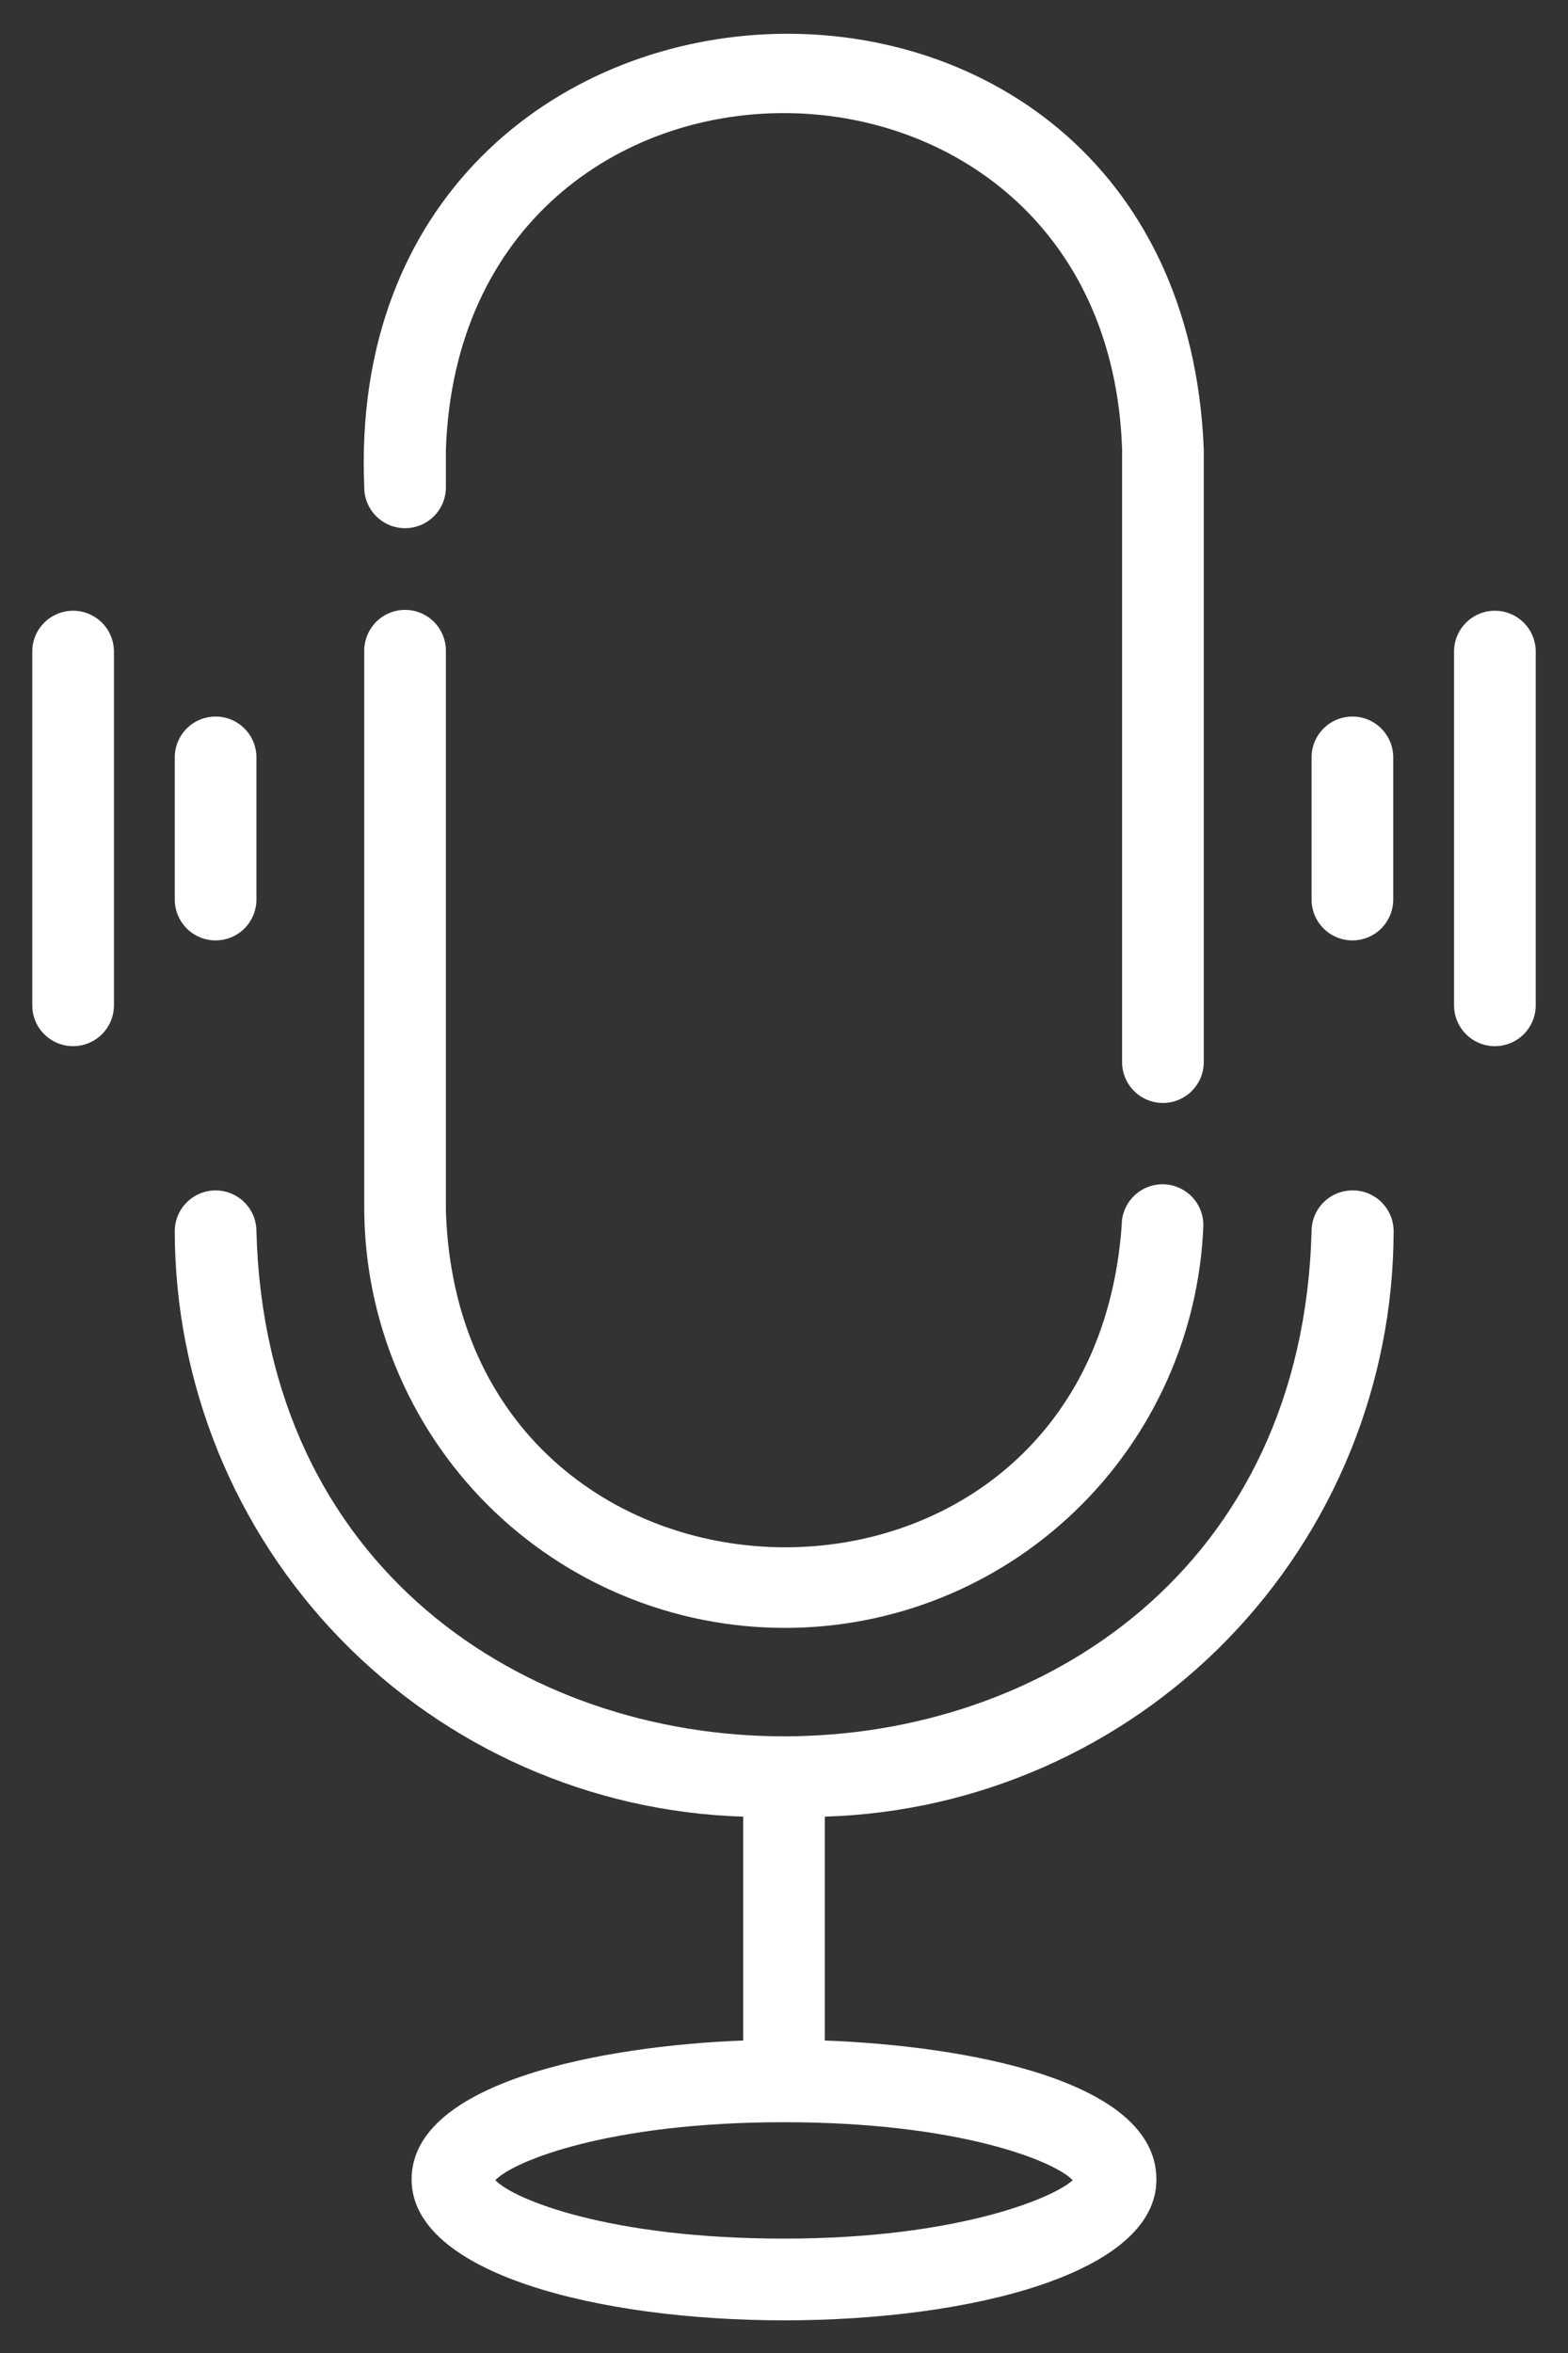
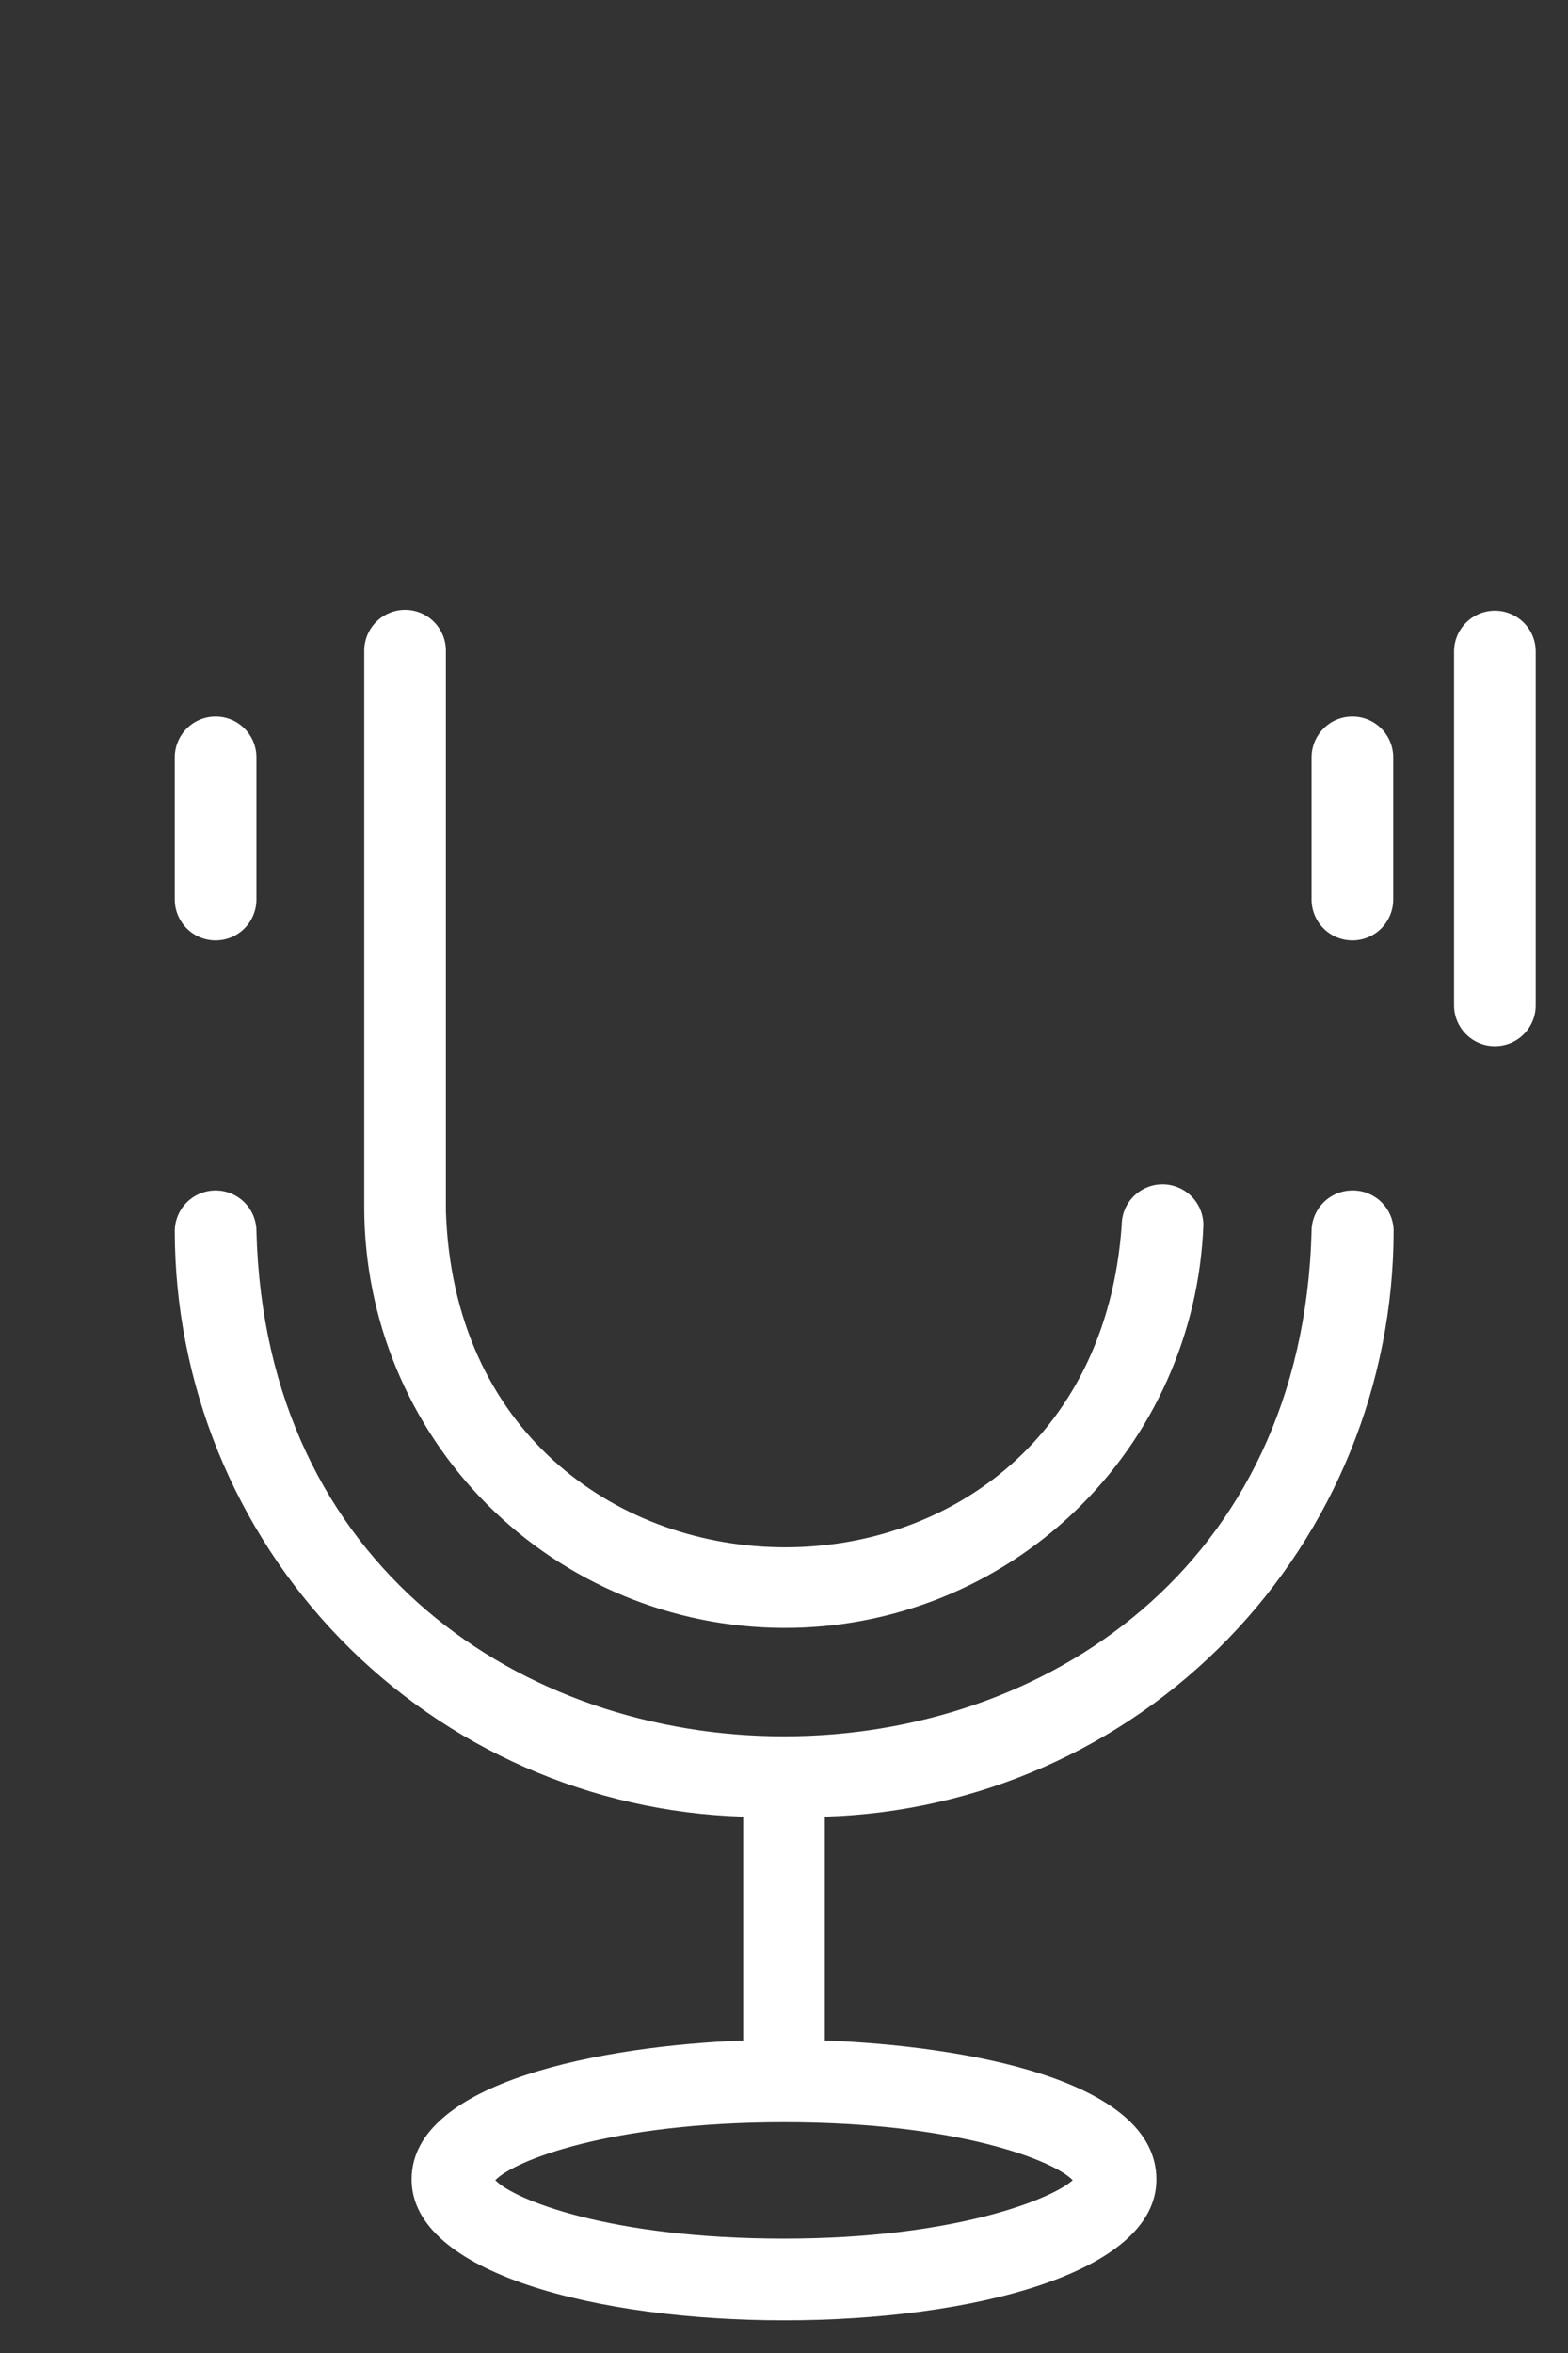
<svg xmlns="http://www.w3.org/2000/svg" width="24" height="36" viewBox="0 0 24 36" fill="none">
  <rect x="0" y="0" width="24" height="36" fill="#333333" stroke="none" />
-   <path d="M6.2 8.081C6.366 8.081 6.525 8.015 6.642 7.898C6.759 7.781 6.825 7.622 6.825 7.456V6.875C7.069 8.55327e-05 16.944 0.031 17.175 6.875V16.25C17.175 16.416 17.241 16.575 17.358 16.692C17.475 16.809 17.634 16.875 17.8 16.875C17.966 16.875 18.125 16.809 18.242 16.692C18.359 16.575 18.425 16.416 18.425 16.25V6.869C18.062 -2 5.206 -1.375 5.575 7.45C5.574 7.533 5.59 7.615 5.621 7.691C5.652 7.768 5.698 7.837 5.756 7.896C5.814 7.955 5.883 8.001 5.959 8.033C6.036 8.065 6.117 8.081 6.2 8.081Z" fill="white" />
  <path d="M12 24.906C13.66 24.911 15.257 24.271 16.454 23.121C17.651 21.972 18.356 20.402 18.419 18.744C18.419 18.578 18.353 18.419 18.236 18.302C18.118 18.185 17.959 18.119 17.794 18.119C17.628 18.119 17.469 18.185 17.352 18.302C17.235 18.419 17.169 18.578 17.169 18.744C16.694 25.456 7.044 25.244 6.825 18.531V9.956C6.825 9.791 6.759 9.632 6.642 9.514C6.525 9.397 6.366 9.331 6.2 9.331C6.034 9.331 5.875 9.397 5.758 9.514C5.641 9.632 5.575 9.791 5.575 9.956V18.475C5.577 20.179 6.254 21.813 7.458 23.019C8.663 24.224 10.296 24.903 12 24.906Z" fill="white" />
  <path d="M20.7 18.213C20.534 18.213 20.375 18.279 20.258 18.396C20.141 18.513 20.075 18.672 20.075 18.838C19.8 29.144 4.194 29.138 3.925 18.838C3.925 18.672 3.859 18.513 3.742 18.396C3.625 18.279 3.466 18.213 3.3 18.213C3.134 18.213 2.975 18.279 2.858 18.396C2.741 18.513 2.675 18.672 2.675 18.838C2.679 21.168 3.588 23.405 5.212 25.077C6.836 26.748 9.046 27.723 11.375 27.794V31.219C9.244 31.3 6.3 31.844 6.3 33.344C6.3 36.219 17.712 36.219 17.7 33.344C17.7 31.813 14.756 31.3 12.625 31.219V27.794C14.955 27.724 17.167 26.75 18.791 25.079C20.416 23.407 21.327 21.169 21.331 18.838C21.331 18.755 21.315 18.673 21.283 18.597C21.251 18.521 21.204 18.452 21.146 18.393C21.087 18.335 21.017 18.29 20.941 18.258C20.864 18.227 20.782 18.212 20.7 18.213ZM12 34.25C9.344 34.25 7.869 33.656 7.581 33.356C7.869 33.056 9.344 32.469 12 32.469C14.656 32.469 16.131 33.056 16.419 33.356C16.131 33.625 14.656 34.25 12 34.25Z" fill="white" />
  <path d="M20.7 10.963C20.534 10.963 20.375 11.028 20.258 11.146C20.141 11.263 20.075 11.422 20.075 11.588V13.763C20.075 13.928 20.141 14.087 20.258 14.205C20.375 14.322 20.534 14.388 20.7 14.388C20.866 14.388 21.025 14.322 21.142 14.205C21.259 14.087 21.325 13.928 21.325 13.763V11.588C21.325 11.422 21.259 11.263 21.142 11.146C21.025 11.028 20.866 10.963 20.7 10.963Z" fill="white" />
  <path d="M22.881 9.344C22.715 9.344 22.556 9.41 22.439 9.527C22.322 9.644 22.256 9.803 22.256 9.969V15.381C22.256 15.547 22.322 15.706 22.439 15.823C22.556 15.94 22.715 16.006 22.881 16.006C23.047 16.006 23.206 15.94 23.323 15.823C23.44 15.706 23.506 15.547 23.506 15.381V9.969C23.506 9.803 23.44 9.644 23.323 9.527C23.206 9.41 23.047 9.344 22.881 9.344Z" fill="white" />
  <path d="M3.3 14.388C3.466 14.388 3.625 14.322 3.742 14.205C3.859 14.087 3.925 13.928 3.925 13.763V11.588C3.925 11.422 3.859 11.263 3.742 11.146C3.625 11.028 3.466 10.963 3.3 10.963C3.134 10.963 2.975 11.028 2.858 11.146C2.741 11.263 2.675 11.422 2.675 11.588V13.763C2.675 13.928 2.741 14.087 2.858 14.205C2.975 14.322 3.134 14.388 3.3 14.388Z" fill="white" />
-   <path d="M1.119 9.344C0.953 9.344 0.794 9.41 0.677 9.527C0.559 9.644 0.494 9.803 0.494 9.969V15.381C0.494 15.547 0.559 15.706 0.677 15.823C0.794 15.94 0.953 16.006 1.119 16.006C1.284 16.006 1.443 15.94 1.561 15.823C1.678 15.706 1.744 15.547 1.744 15.381V9.969C1.744 9.803 1.678 9.644 1.561 9.527C1.443 9.41 1.284 9.344 1.119 9.344Z" fill="white" />
</svg>